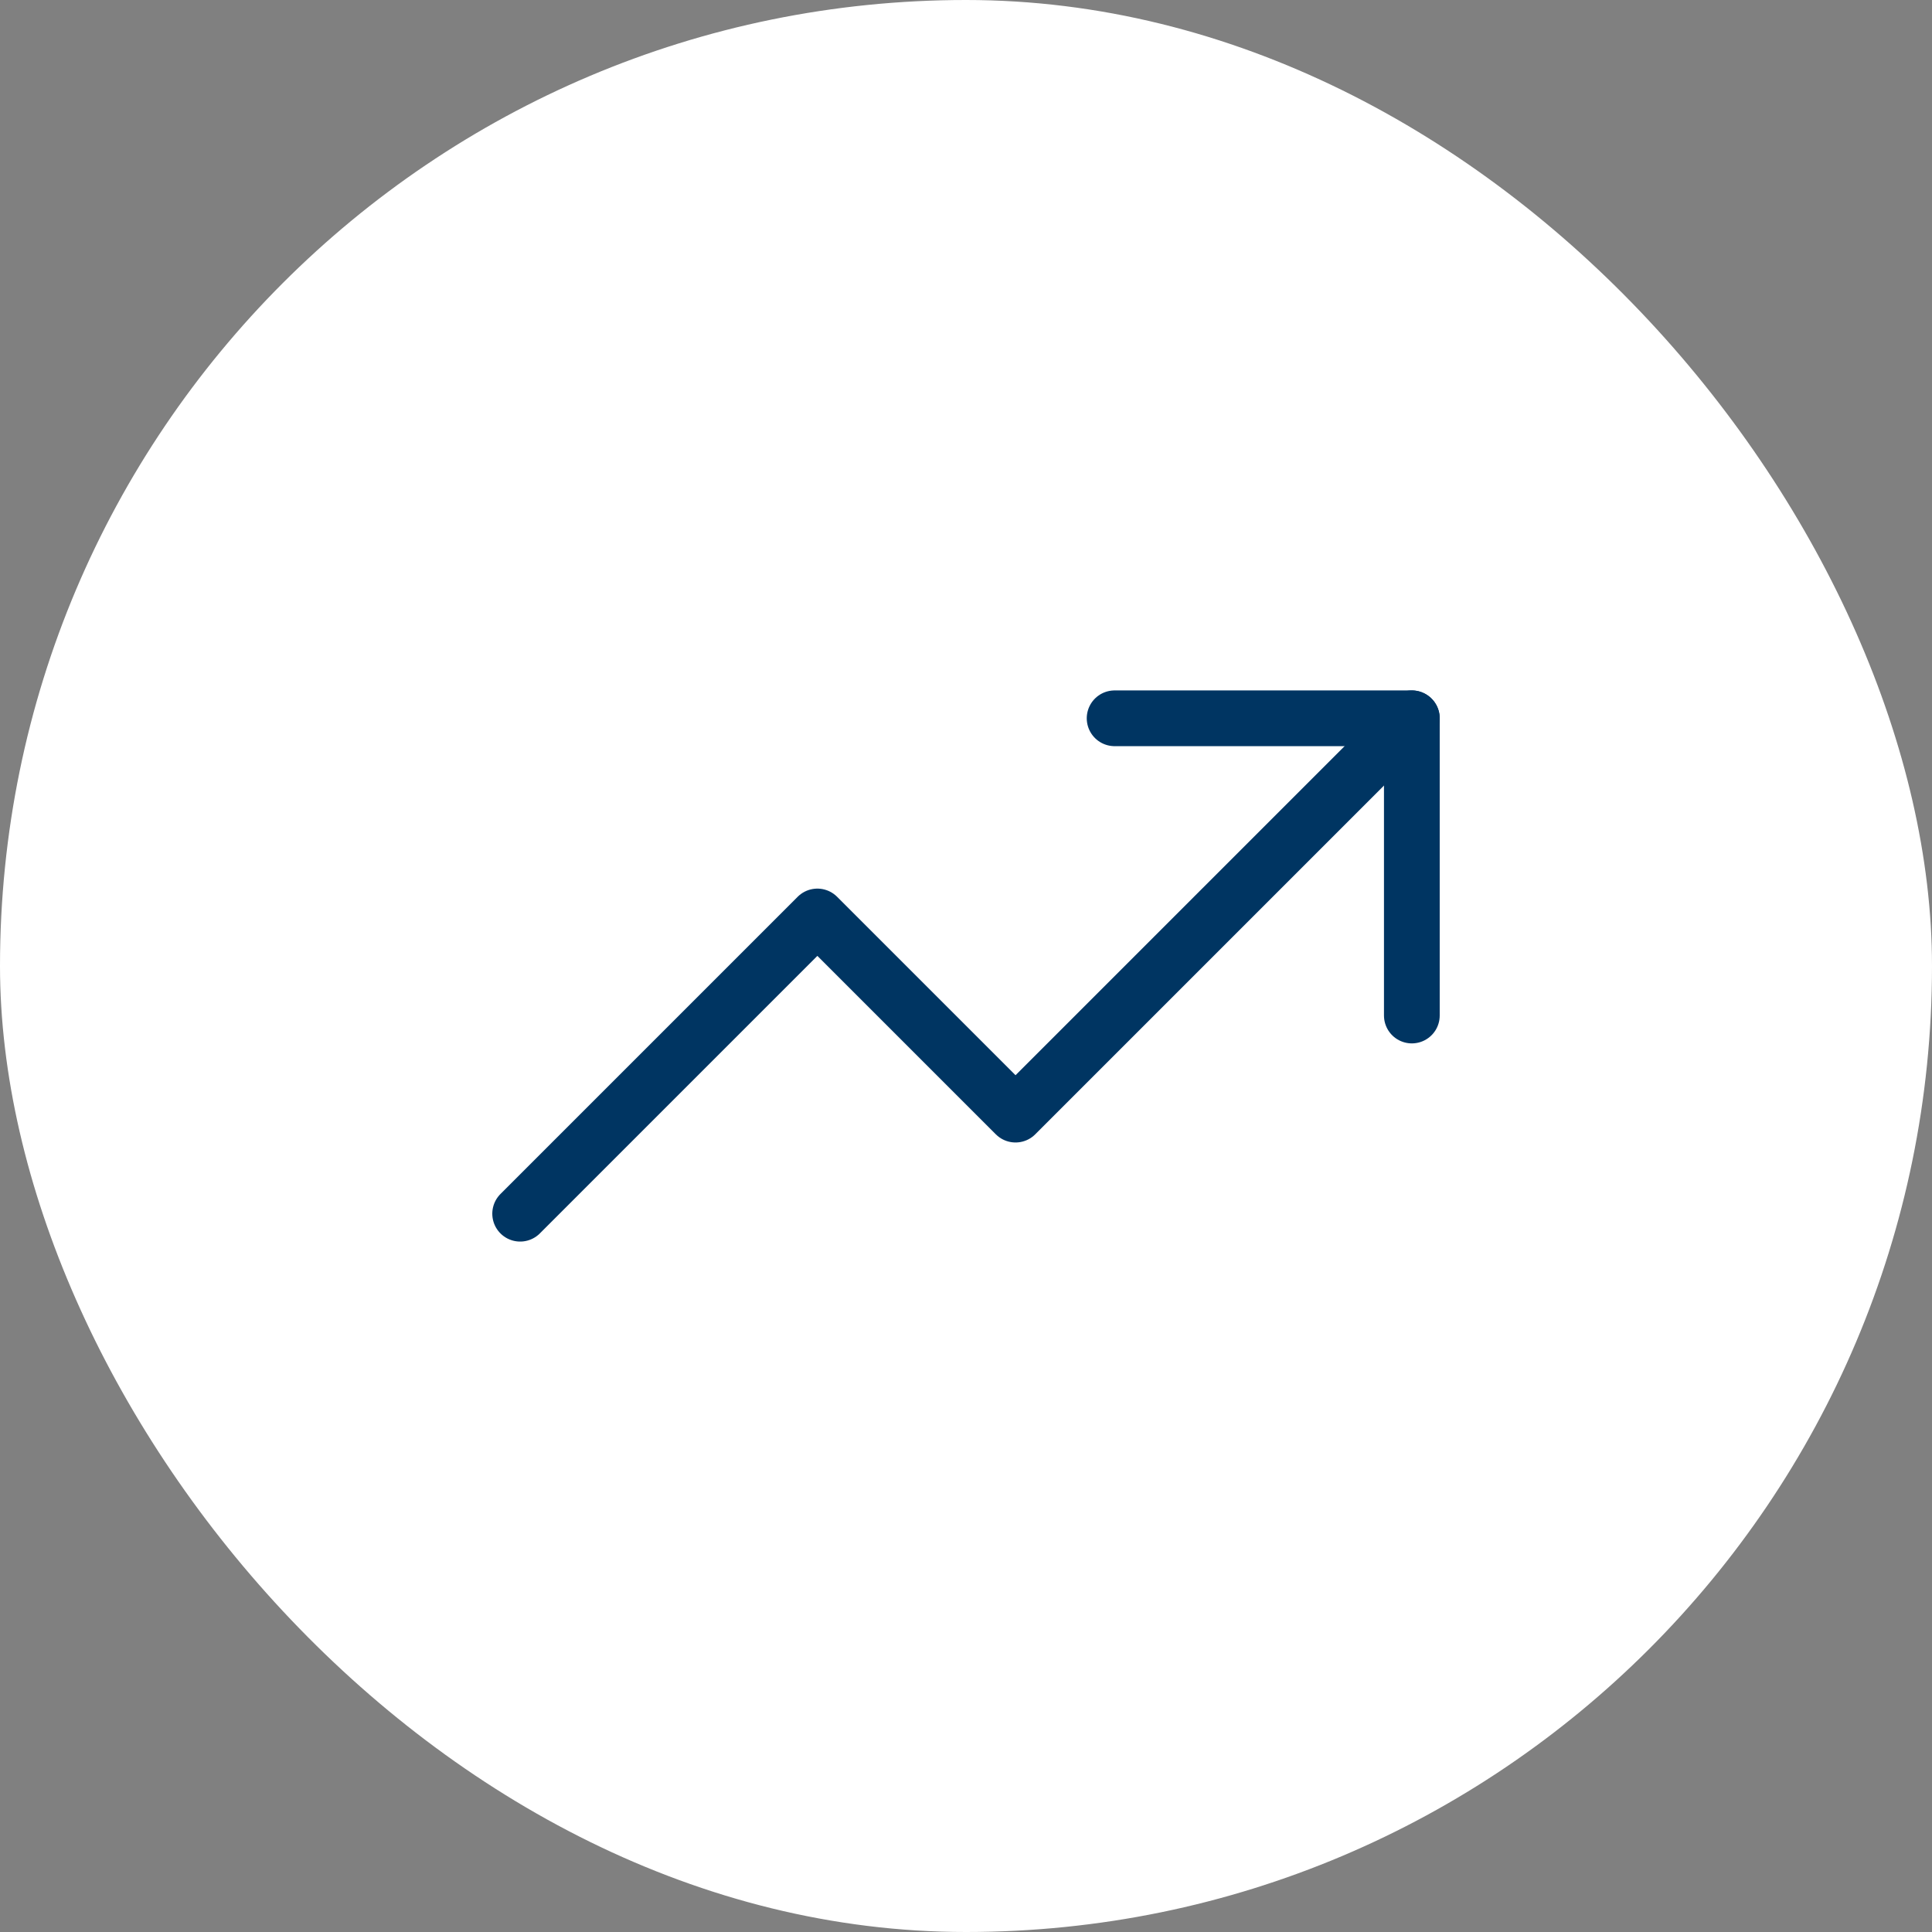
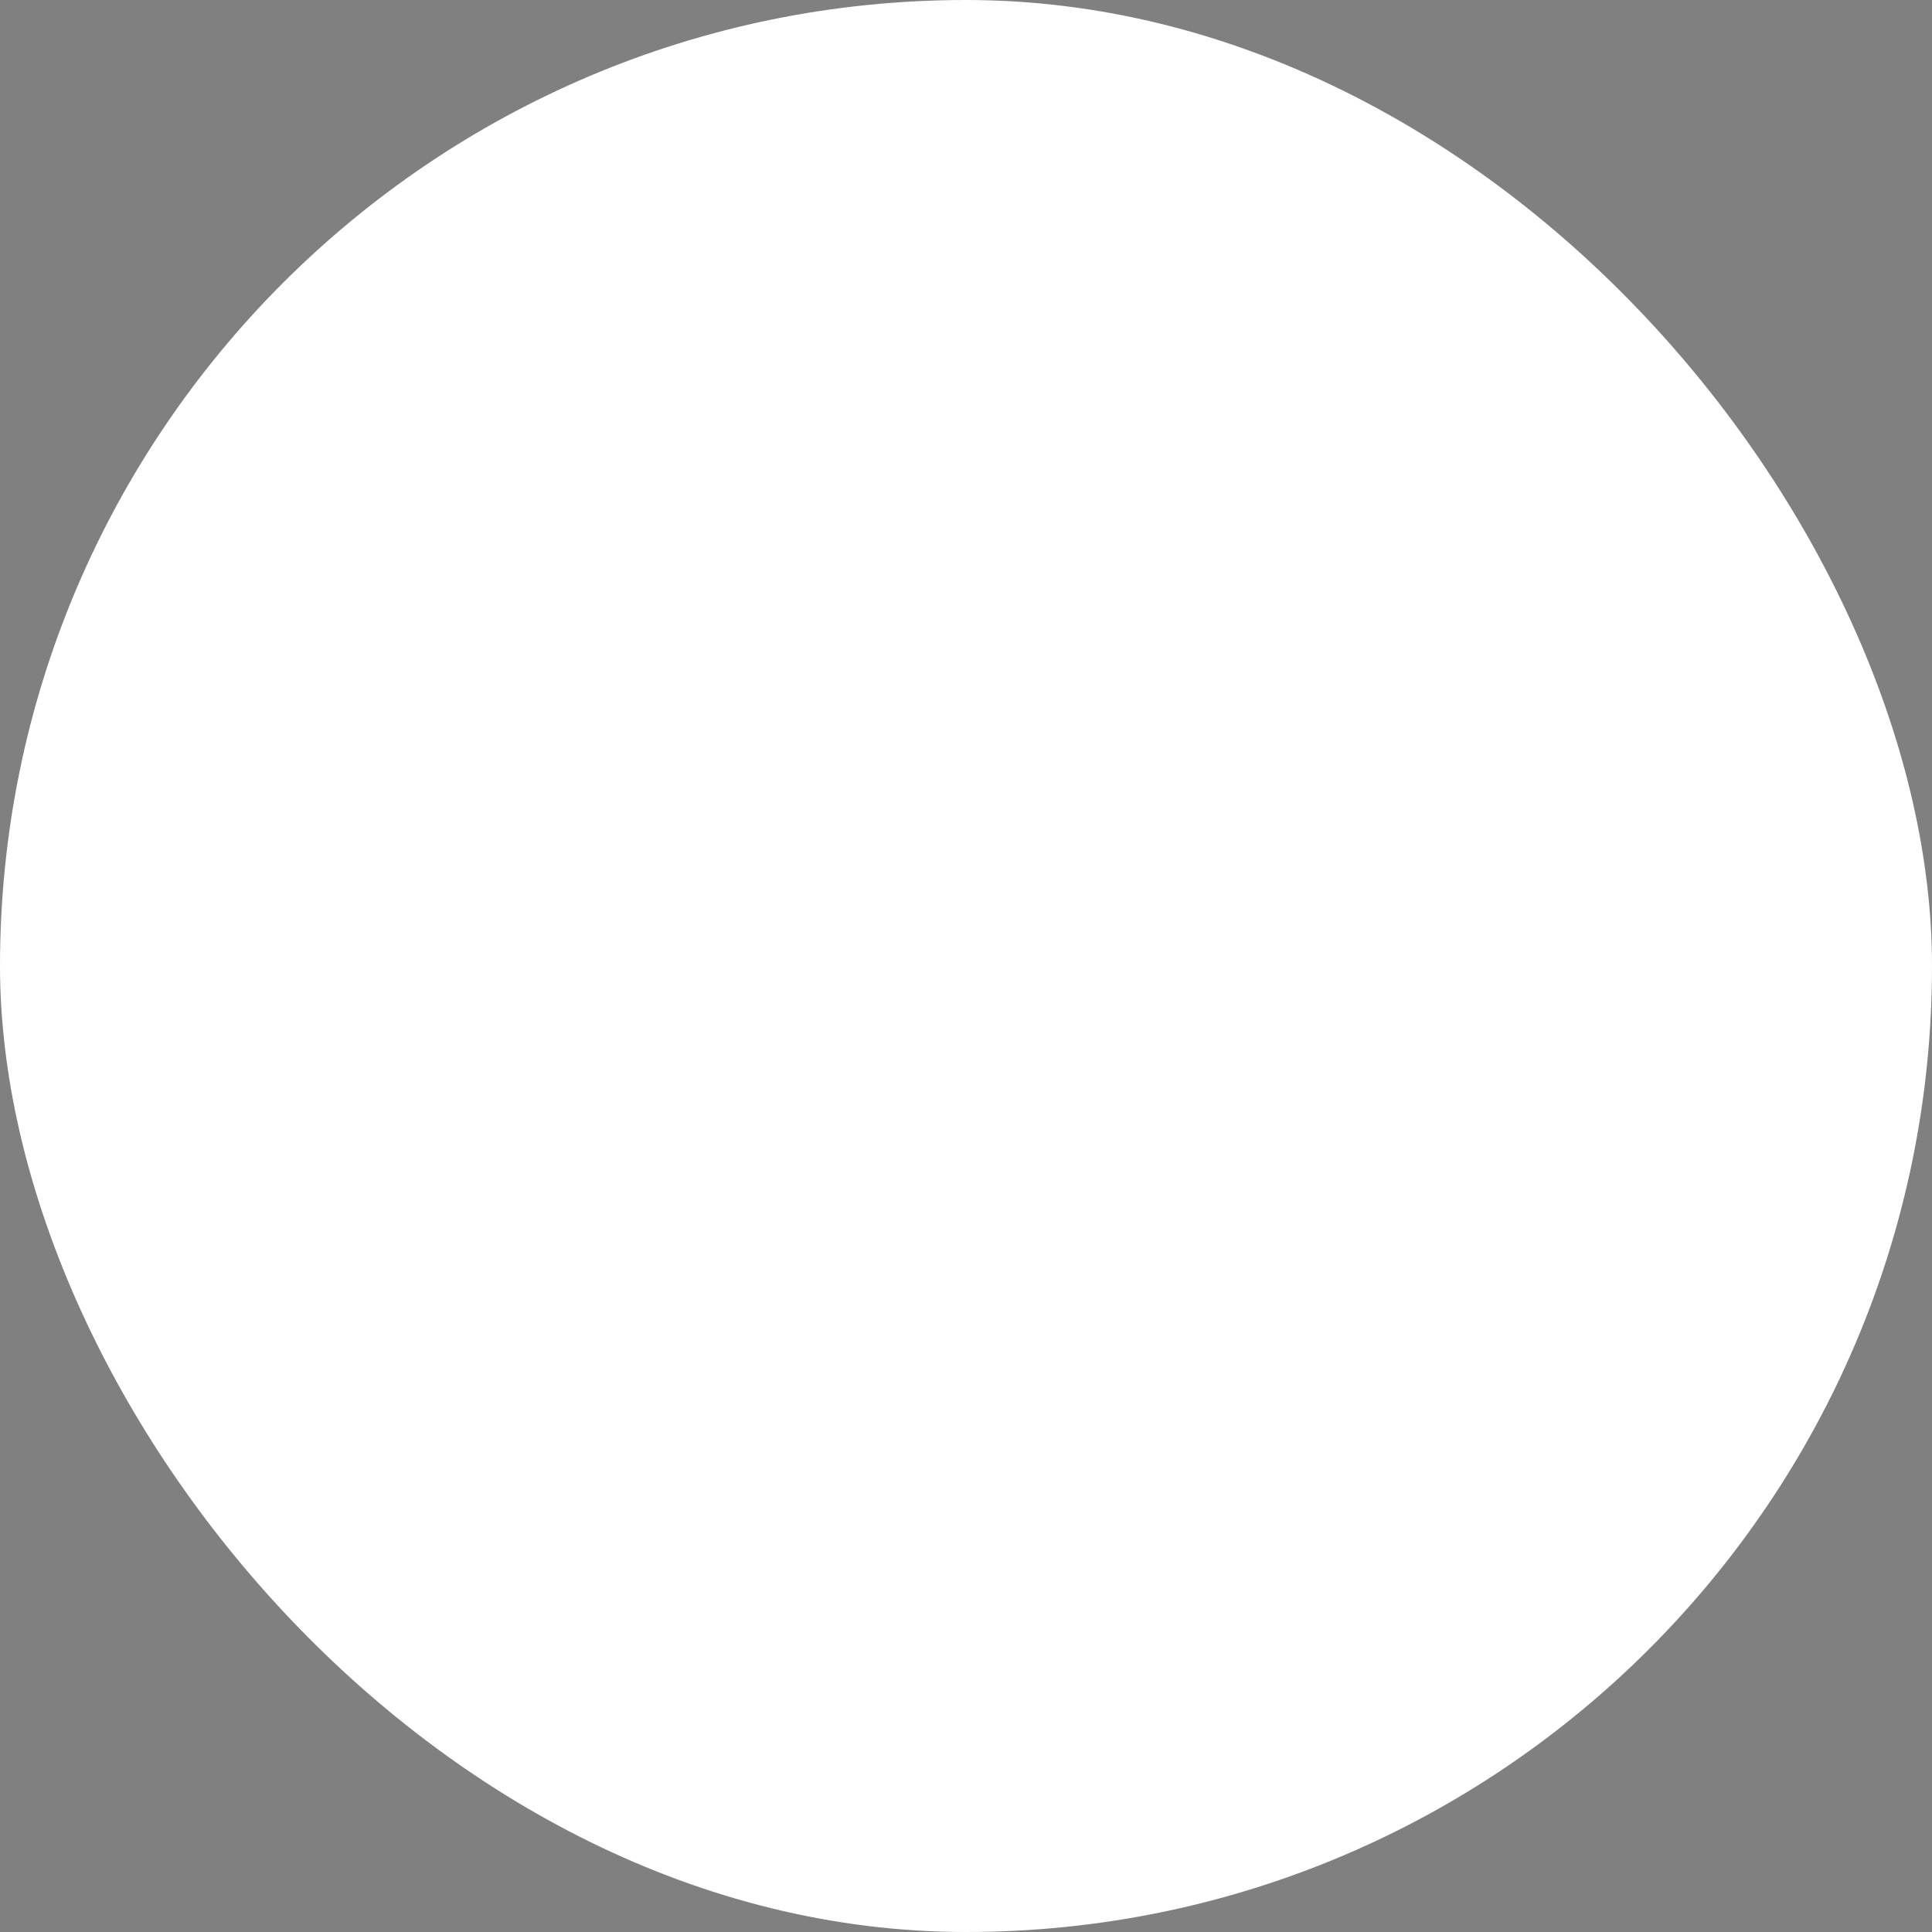
<svg xmlns="http://www.w3.org/2000/svg" width="52" height="52" viewBox="0 0 52 52" fill="none">
  <rect x="0" y="0" width="52" height="52" fill="#808080" stroke="none" />
  <rect width="52" height="52" rx="26" fill="white" />
-   <path d="M38 19.333L27.333 30L22 24.667L14 32.667" stroke="#003562" stroke-width="1.5" stroke-linecap="round" stroke-linejoin="round" />
-   <path d="M30 19.333H38V27.333" stroke="#003562" stroke-width="1.5" stroke-linecap="round" stroke-linejoin="round" />
</svg>